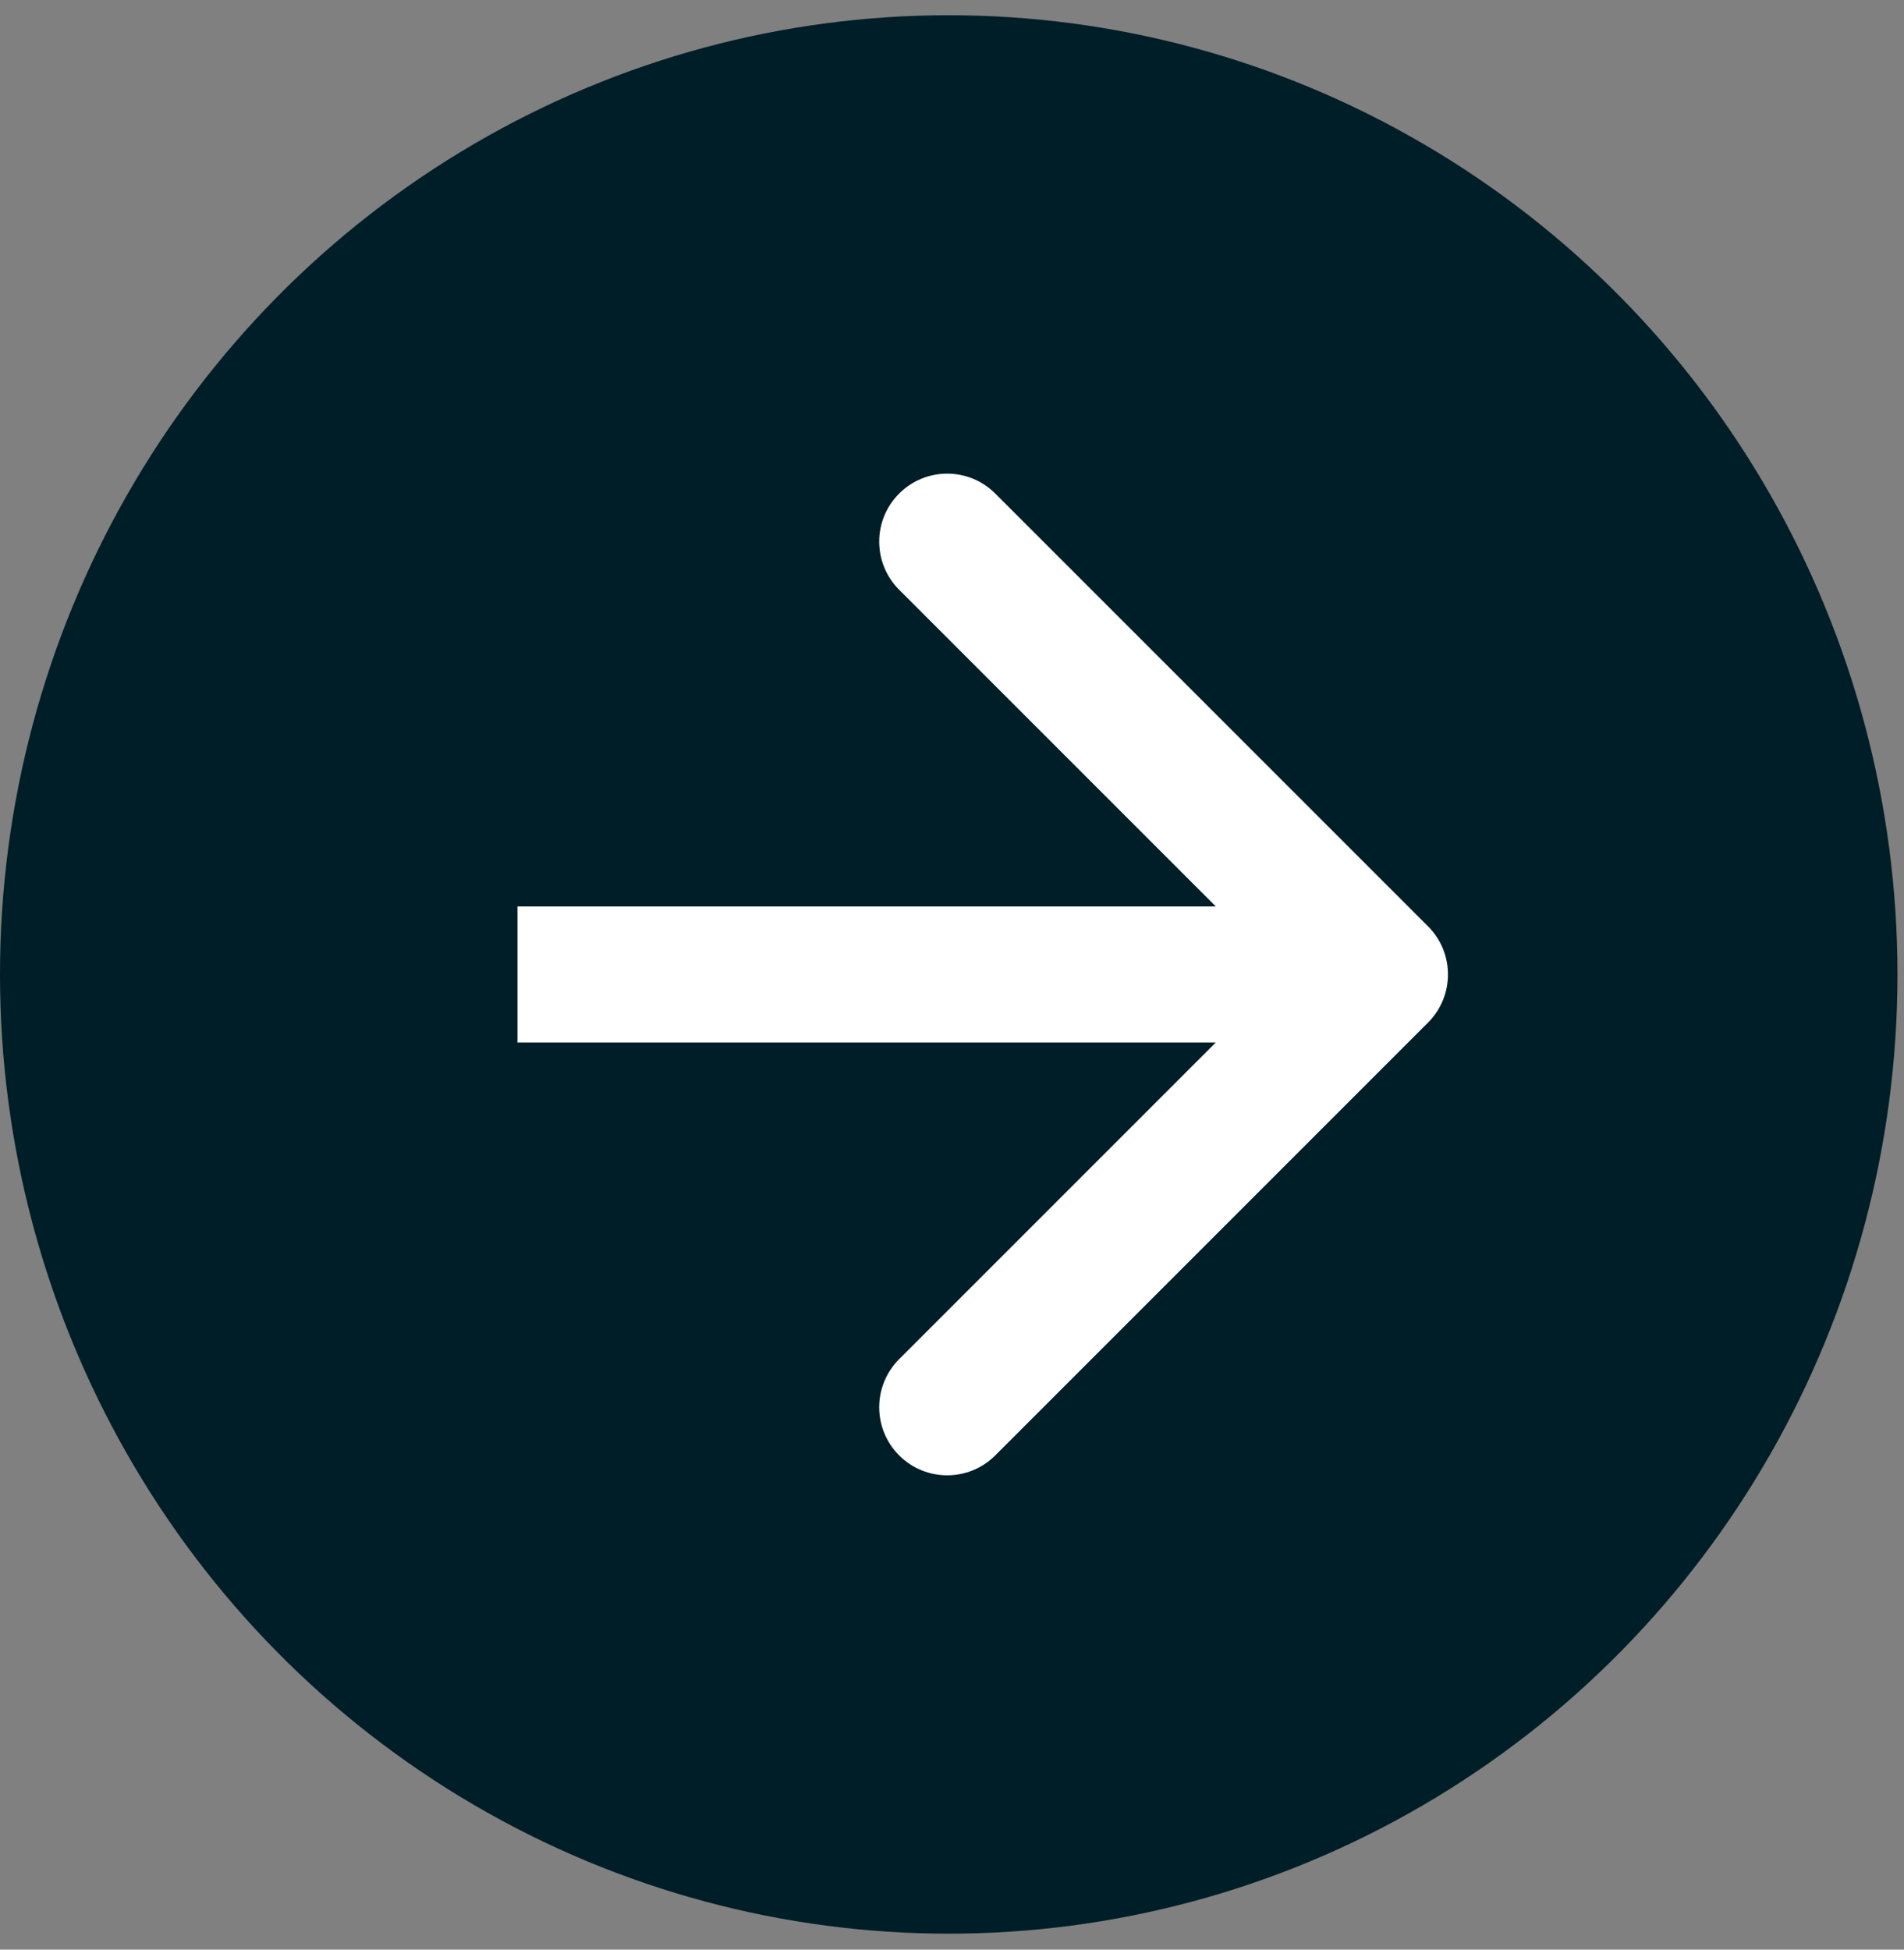
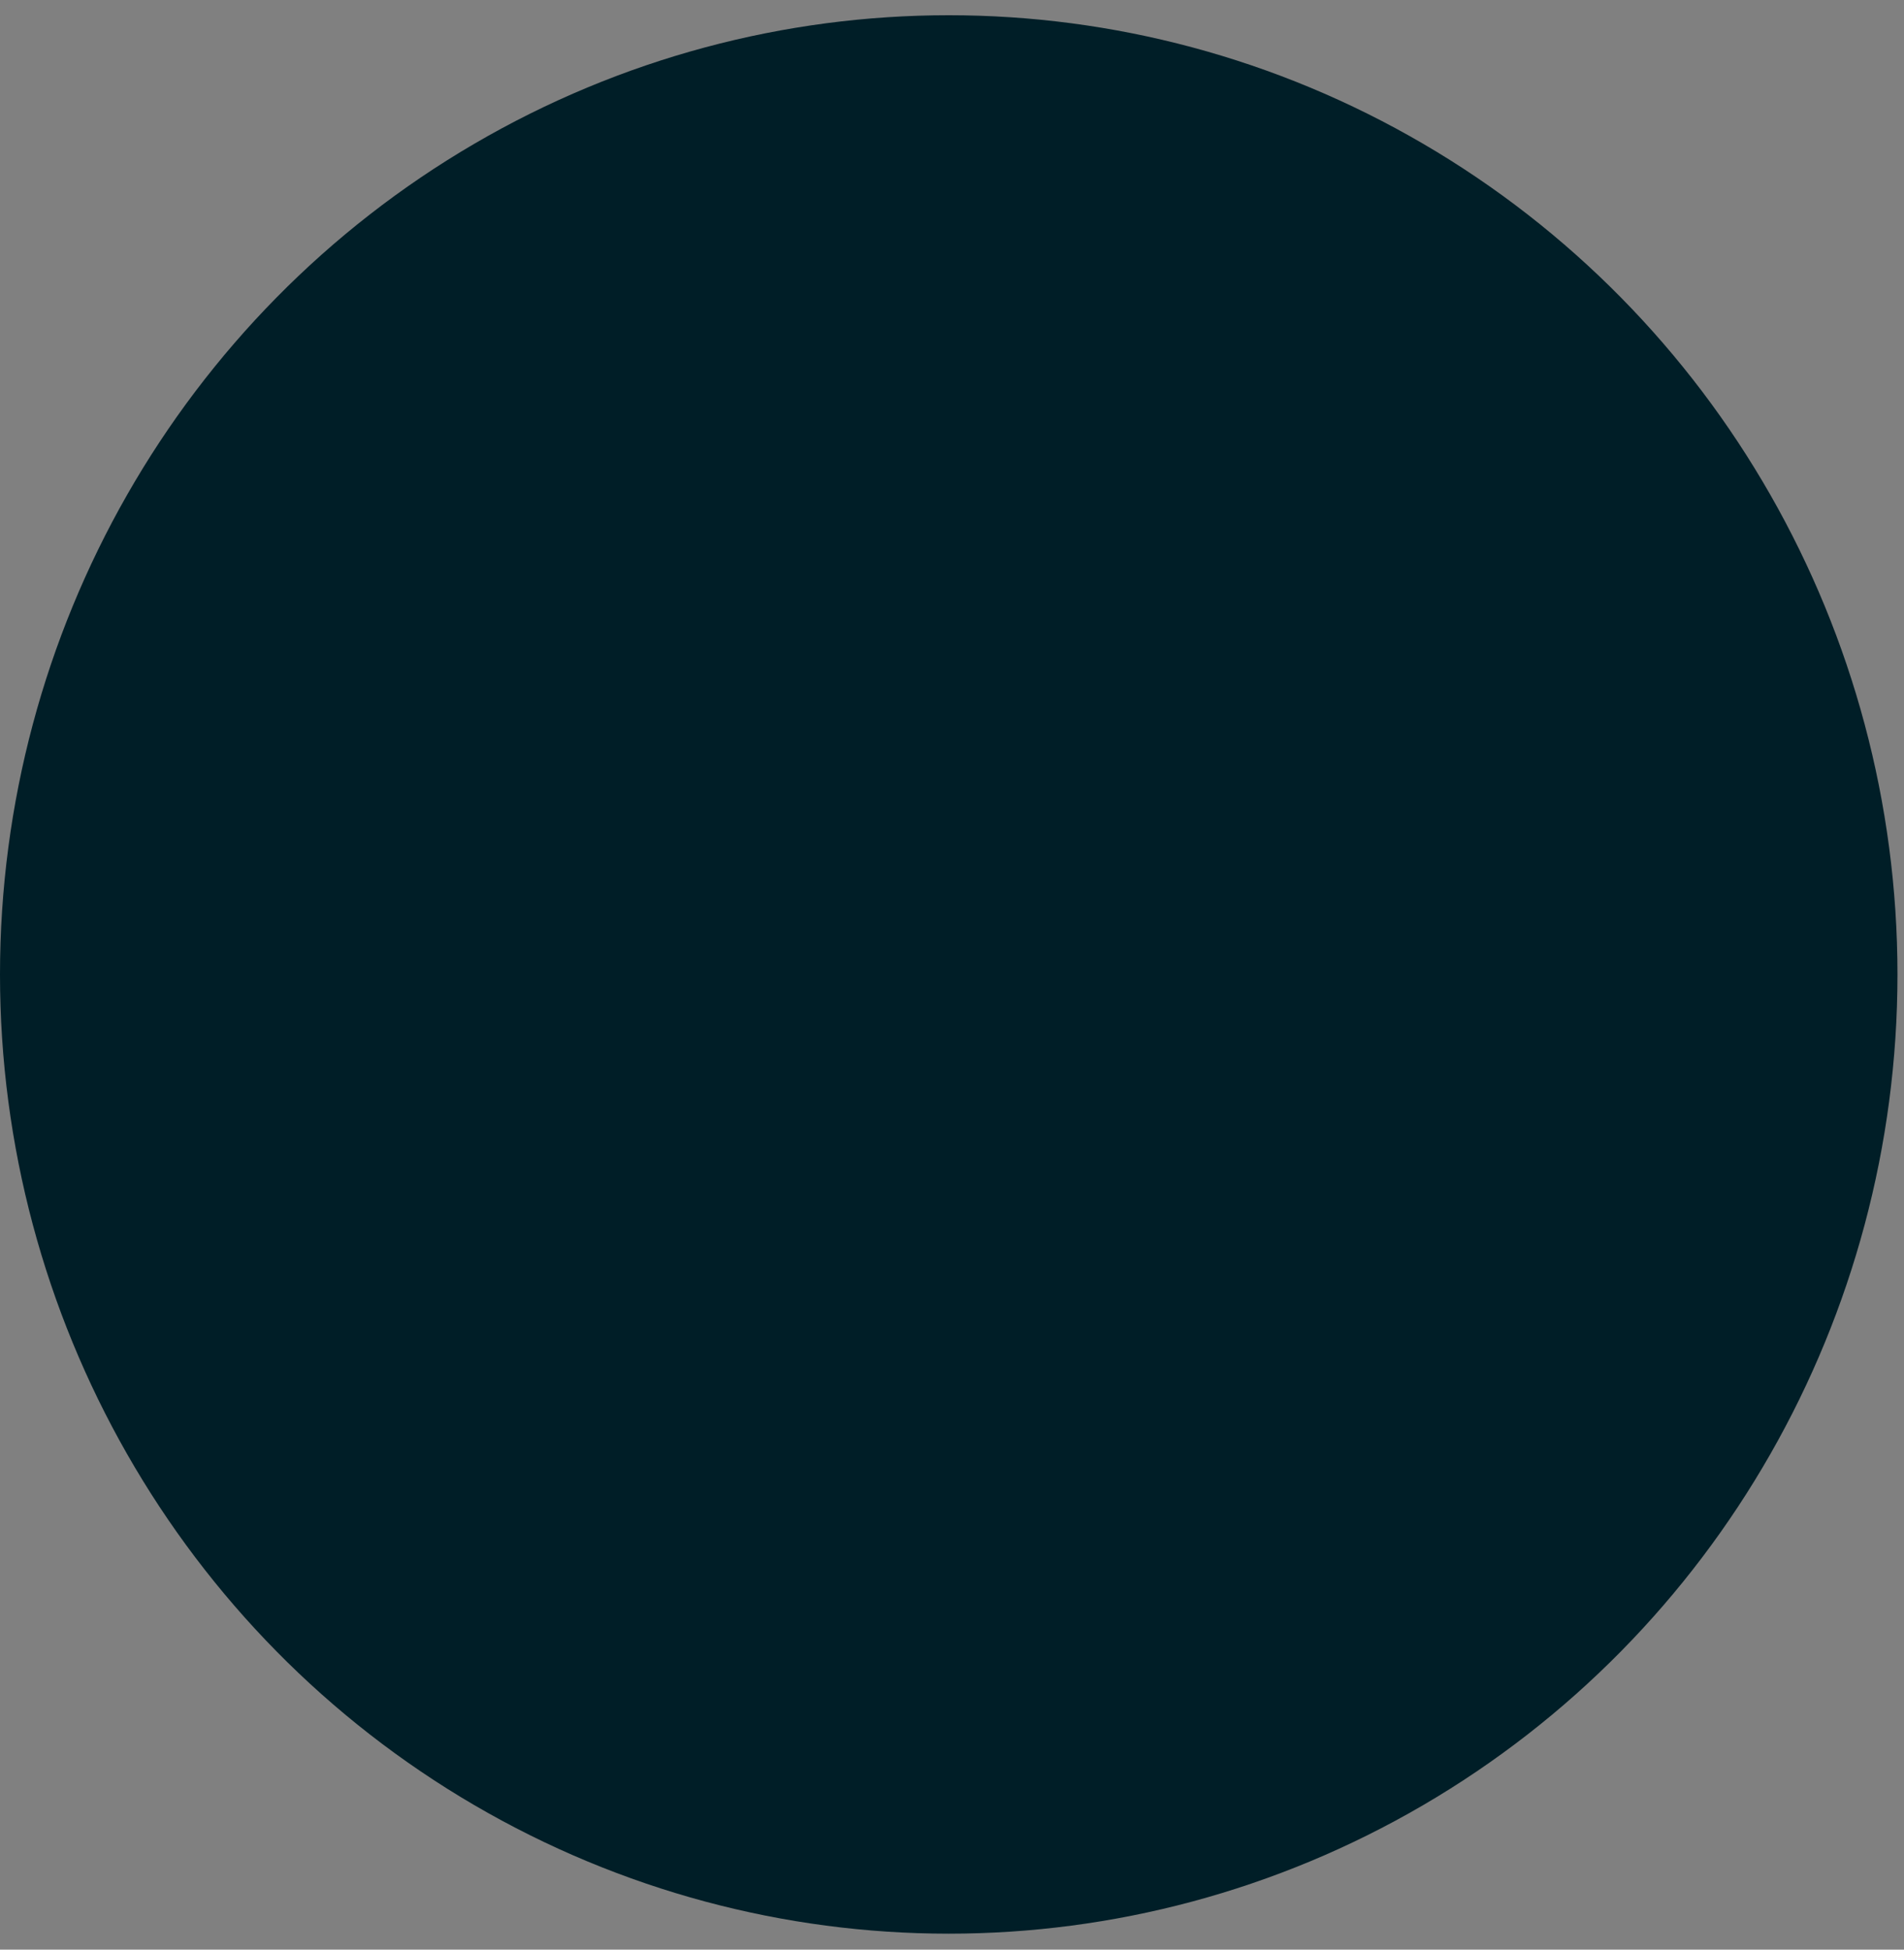
<svg xmlns="http://www.w3.org/2000/svg" width="42" height="43" viewBox="0 0 42 43" fill="none">
  <rect x="0" y="0" width="42" height="43" fill="#808080" stroke="none" />
  <ellipse cx="20.928" cy="21.492" rx="20.928" ry="21.156" fill="#001E27" />
-   <path d="M31.501 22.553C32.087 21.967 32.087 21.017 31.501 20.431L21.955 10.886C21.369 10.3 20.419 10.3 19.834 10.886C19.248 11.471 19.248 12.421 19.834 13.007L28.319 21.492L19.834 29.977C19.248 30.563 19.248 31.513 19.834 32.099C20.419 32.685 21.369 32.685 21.955 32.099L31.501 22.553ZM11.415 22.992H30.44V19.992H11.415V22.992Z" fill="white" />
</svg>